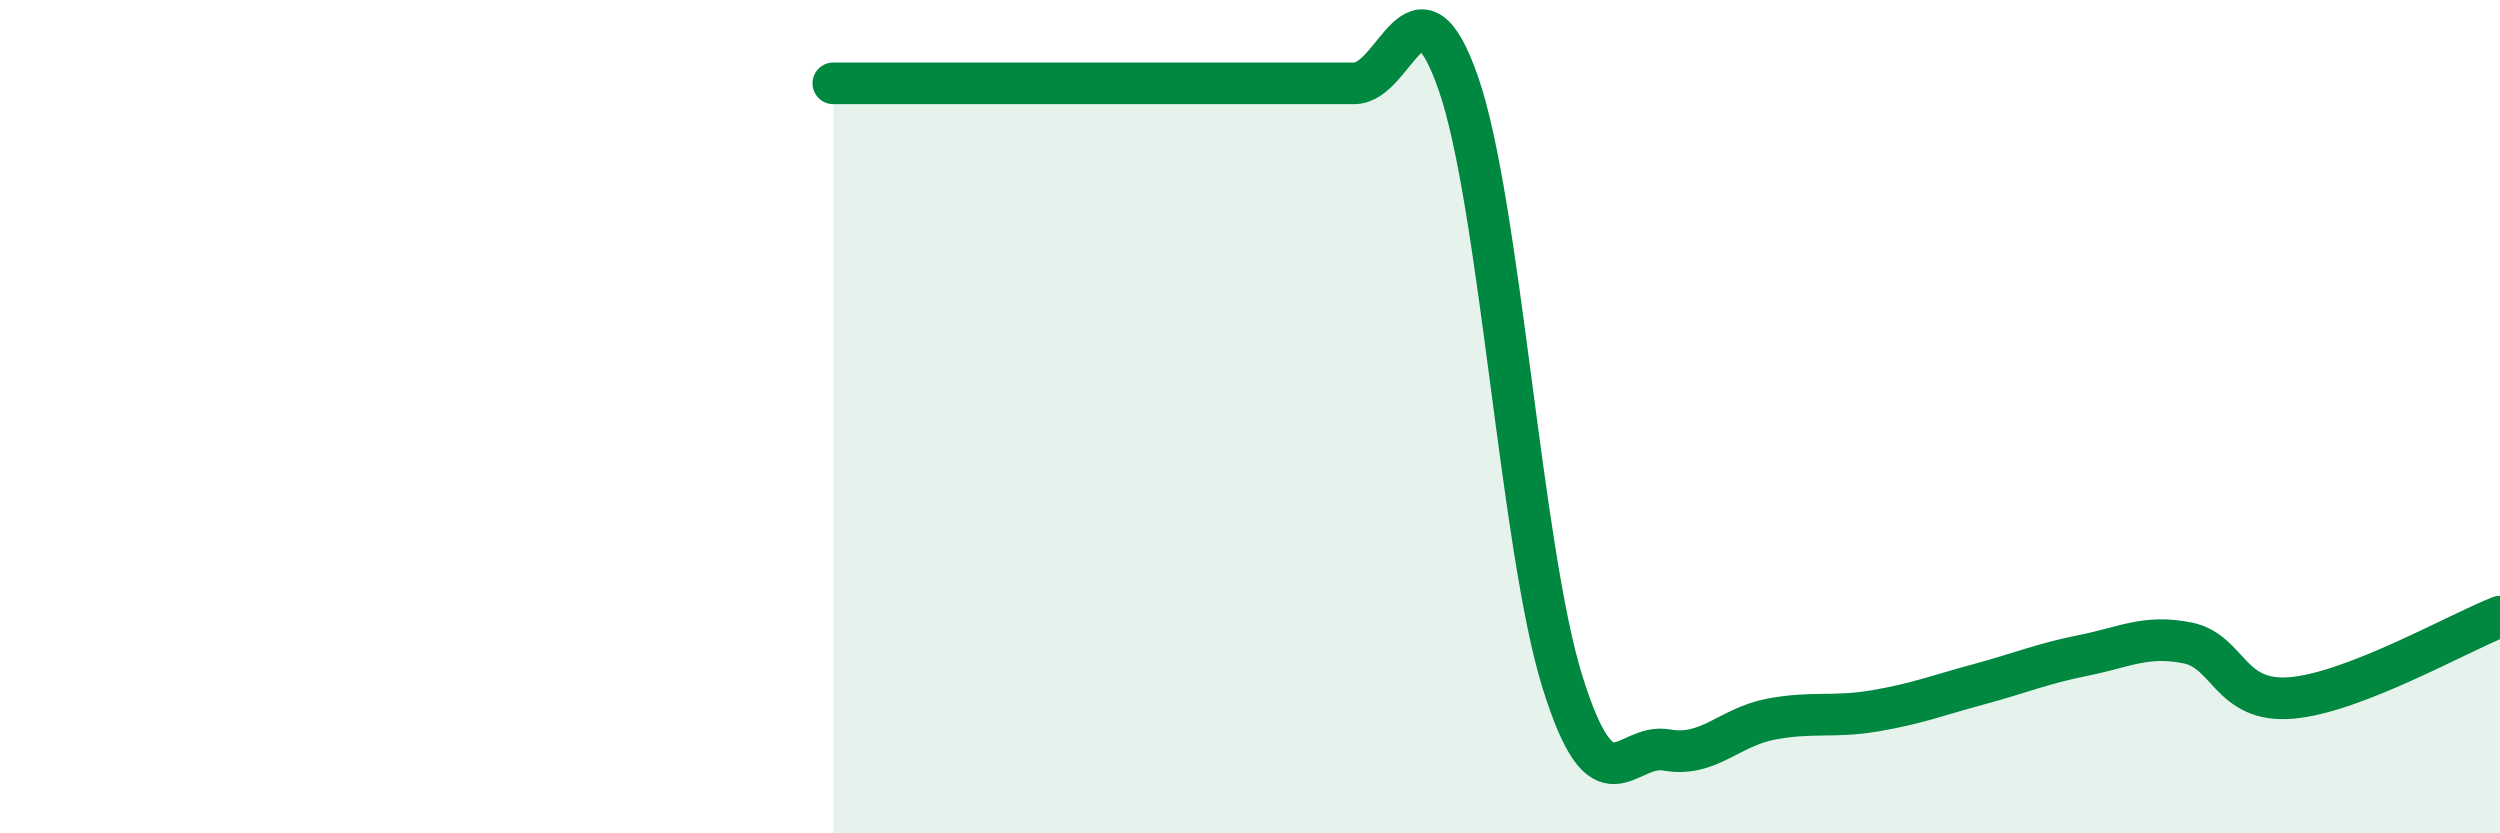
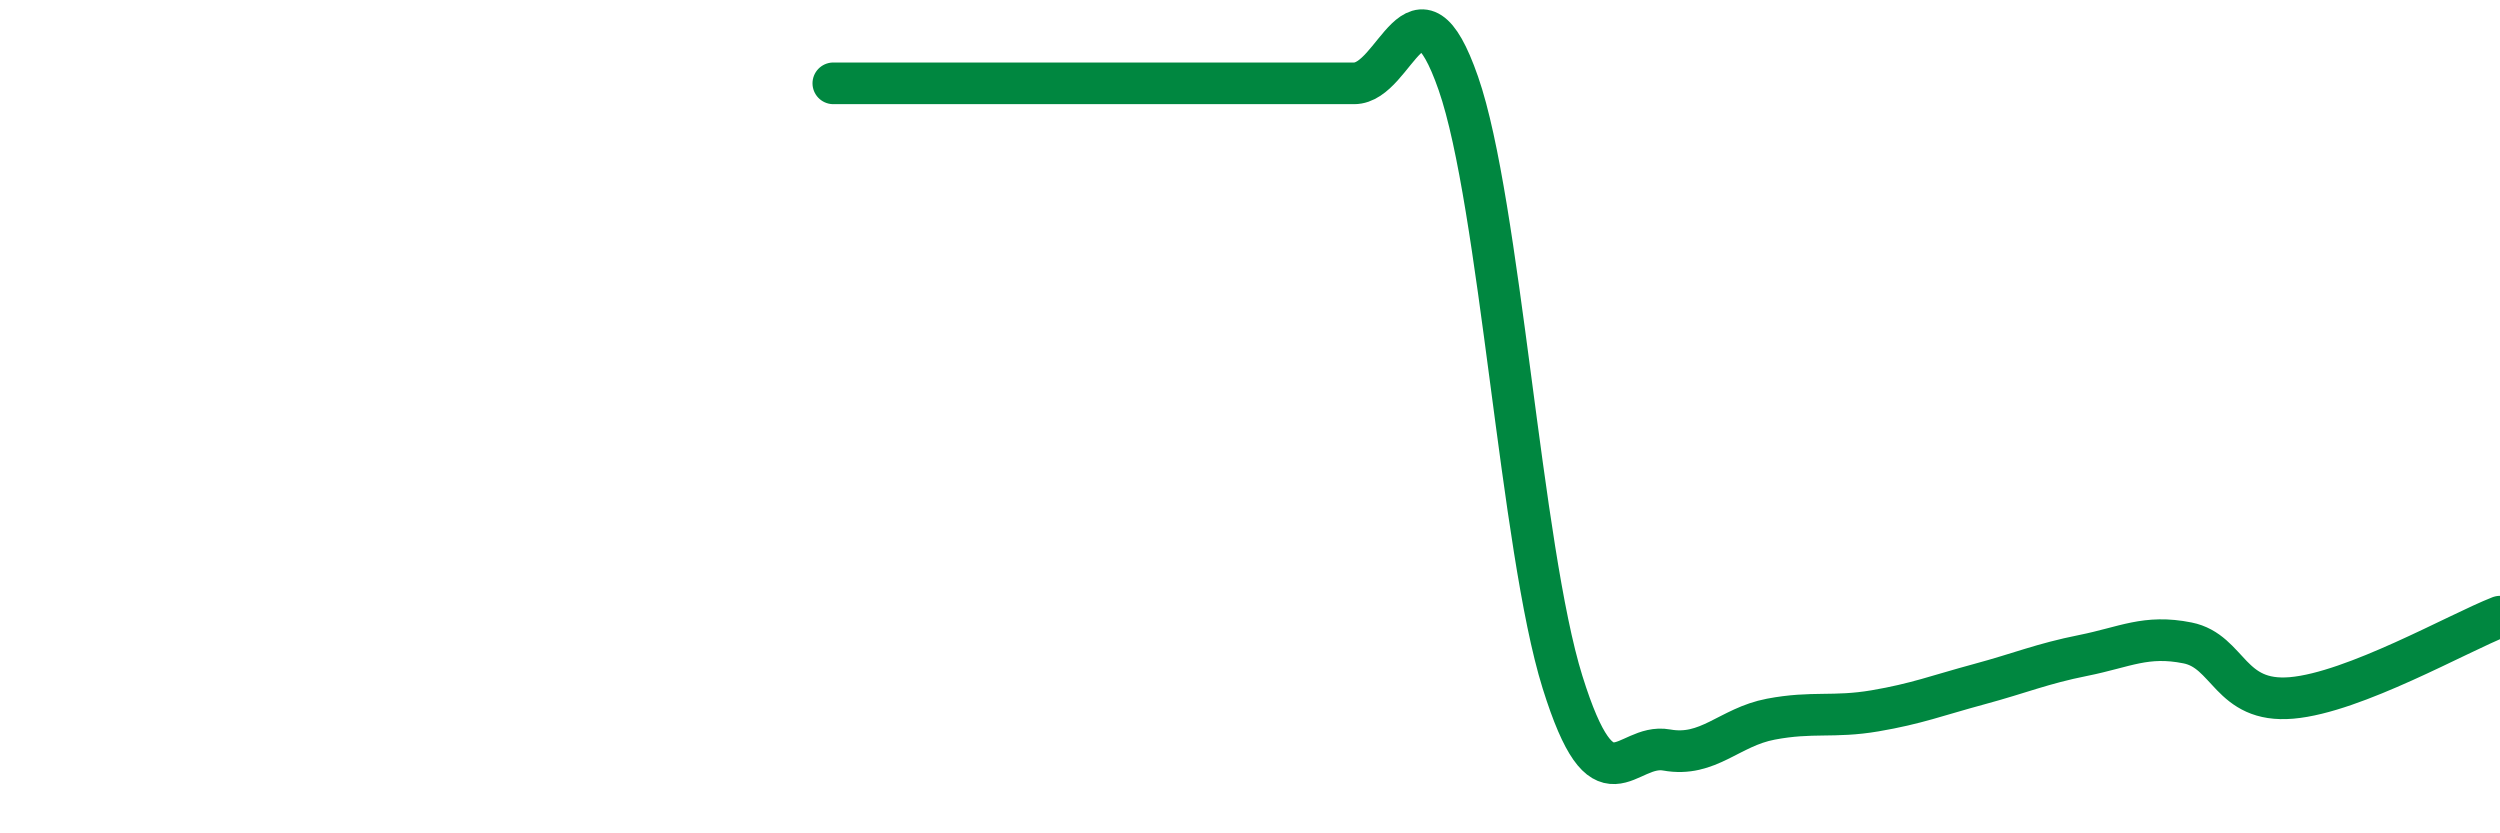
<svg xmlns="http://www.w3.org/2000/svg" width="60" height="20" viewBox="0 0 60 20">
-   <path d="M 20,2 C 20.5,2 21.5,2 22.5,2 C 23.5,2 24,2 25,2 C 26,2 26.5,2 27.5,2 C 28.5,2 29,2 30,2 C 31,2 31.5,2 32.5,2 C 33.5,2 34,-0.87 35,2 C 36,4.87 36.5,13.17 37.5,16.37 C 38.5,19.57 39,17.82 40,18 C 41,18.18 41.5,17.45 42.5,17.26 C 43.5,17.07 44,17.23 45,17.06 C 46,16.89 46.5,16.69 47.5,16.42 C 48.5,16.15 49,15.93 50,15.73 C 51,15.53 51.5,15.23 52.5,15.43 C 53.5,15.63 53.5,16.88 55,16.75 C 56.5,16.62 59,15.19 60,14.8L60 20L20 20Z" fill="#008740" opacity="0.1" stroke-linecap="round" stroke-linejoin="round" />
-   <path d="M 20,2 C 20.5,2 21.5,2 22.5,2 C 23.5,2 24,2 25,2 C 26,2 26.5,2 27.5,2 C 28.5,2 29,2 30,2 C 31,2 31.5,2 32.5,2 C 33.5,2 34,-0.87 35,2 C 36,4.87 36.5,13.17 37.5,16.37 C 38.5,19.57 39,17.82 40,18 C 41,18.18 41.5,17.45 42.5,17.26 C 43.5,17.07 44,17.23 45,17.06 C 46,16.89 46.5,16.69 47.5,16.42 C 48.5,16.15 49,15.93 50,15.73 C 51,15.53 51.5,15.23 52.5,15.43 C 53.5,15.63 53.5,16.88 55,16.75 C 56.5,16.62 59,15.19 60,14.8" stroke="#008740" stroke-width="1" fill="none" stroke-linecap="round" stroke-linejoin="round" />
+   <path d="M 20,2 C 20.5,2 21.5,2 22.5,2 C 23.5,2 24,2 25,2 C 28.5,2 29,2 30,2 C 31,2 31.5,2 32.5,2 C 33.5,2 34,-0.87 35,2 C 36,4.87 36.5,13.17 37.5,16.37 C 38.5,19.57 39,17.82 40,18 C 41,18.18 41.5,17.45 42.5,17.26 C 43.5,17.07 44,17.23 45,17.06 C 46,16.89 46.5,16.69 47.5,16.42 C 48.5,16.15 49,15.93 50,15.73 C 51,15.53 51.5,15.23 52.5,15.43 C 53.5,15.63 53.5,16.88 55,16.75 C 56.5,16.62 59,15.19 60,14.8" stroke="#008740" stroke-width="1" fill="none" stroke-linecap="round" stroke-linejoin="round" />
</svg>